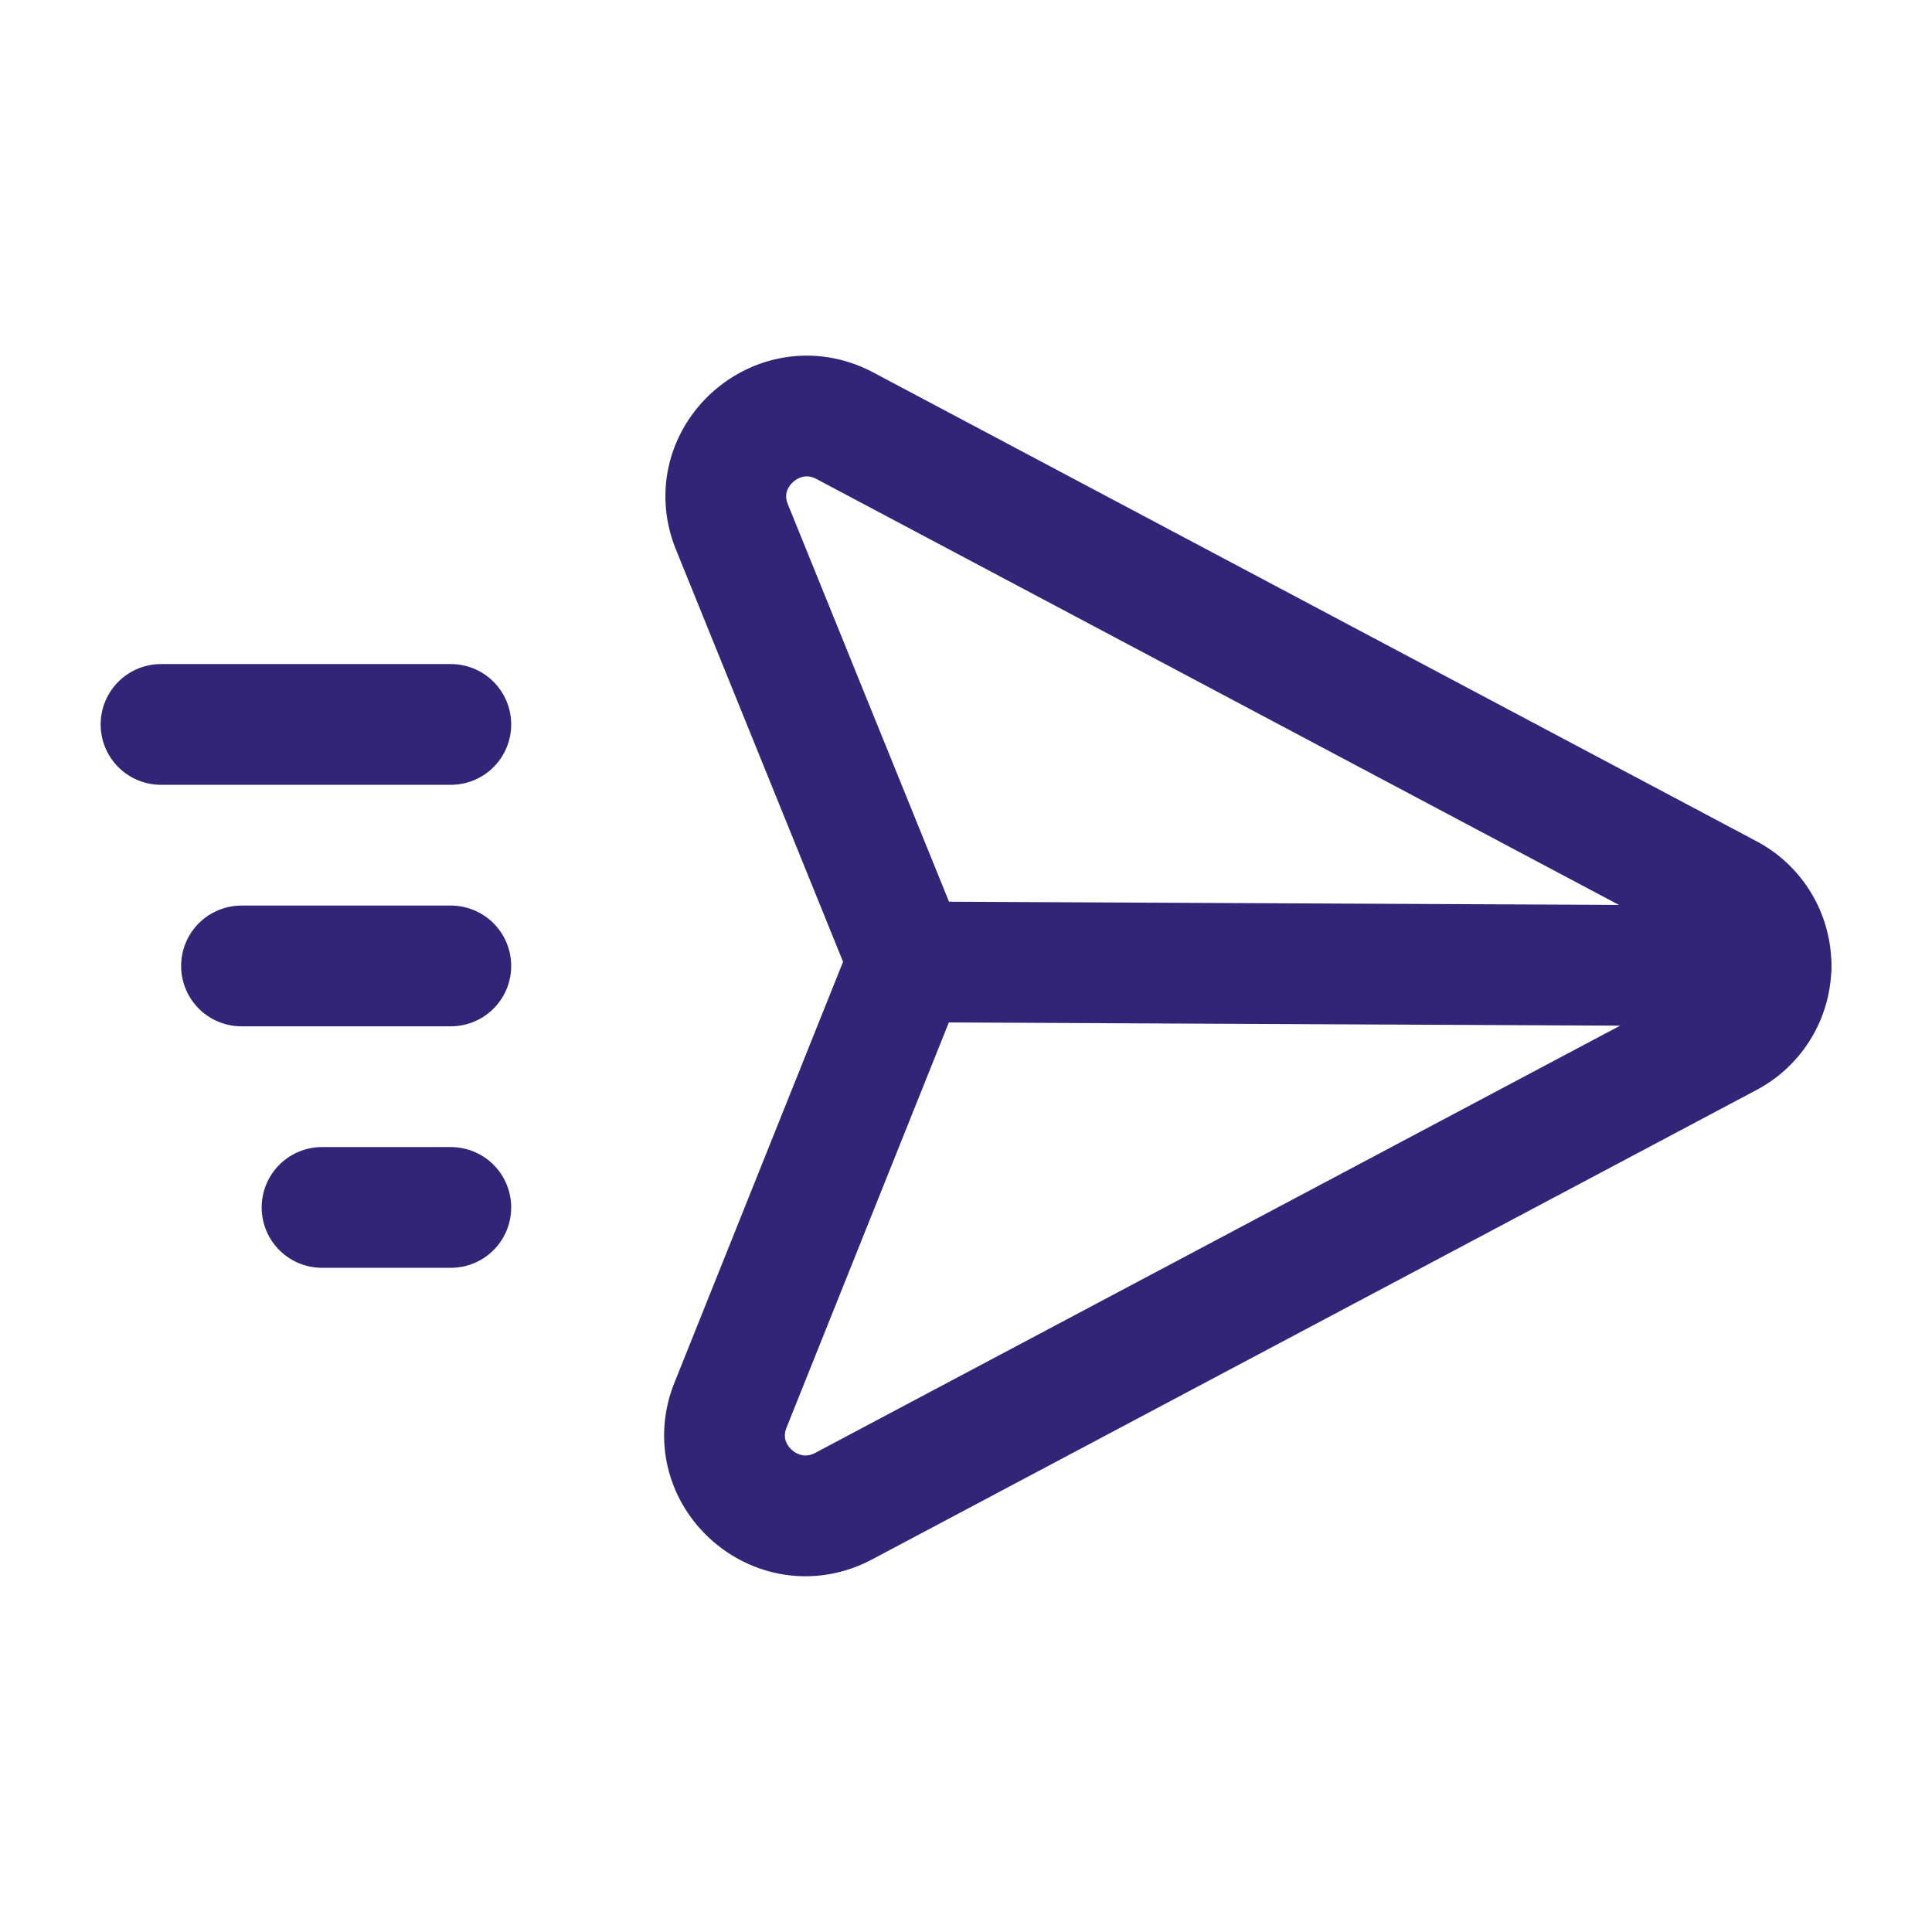
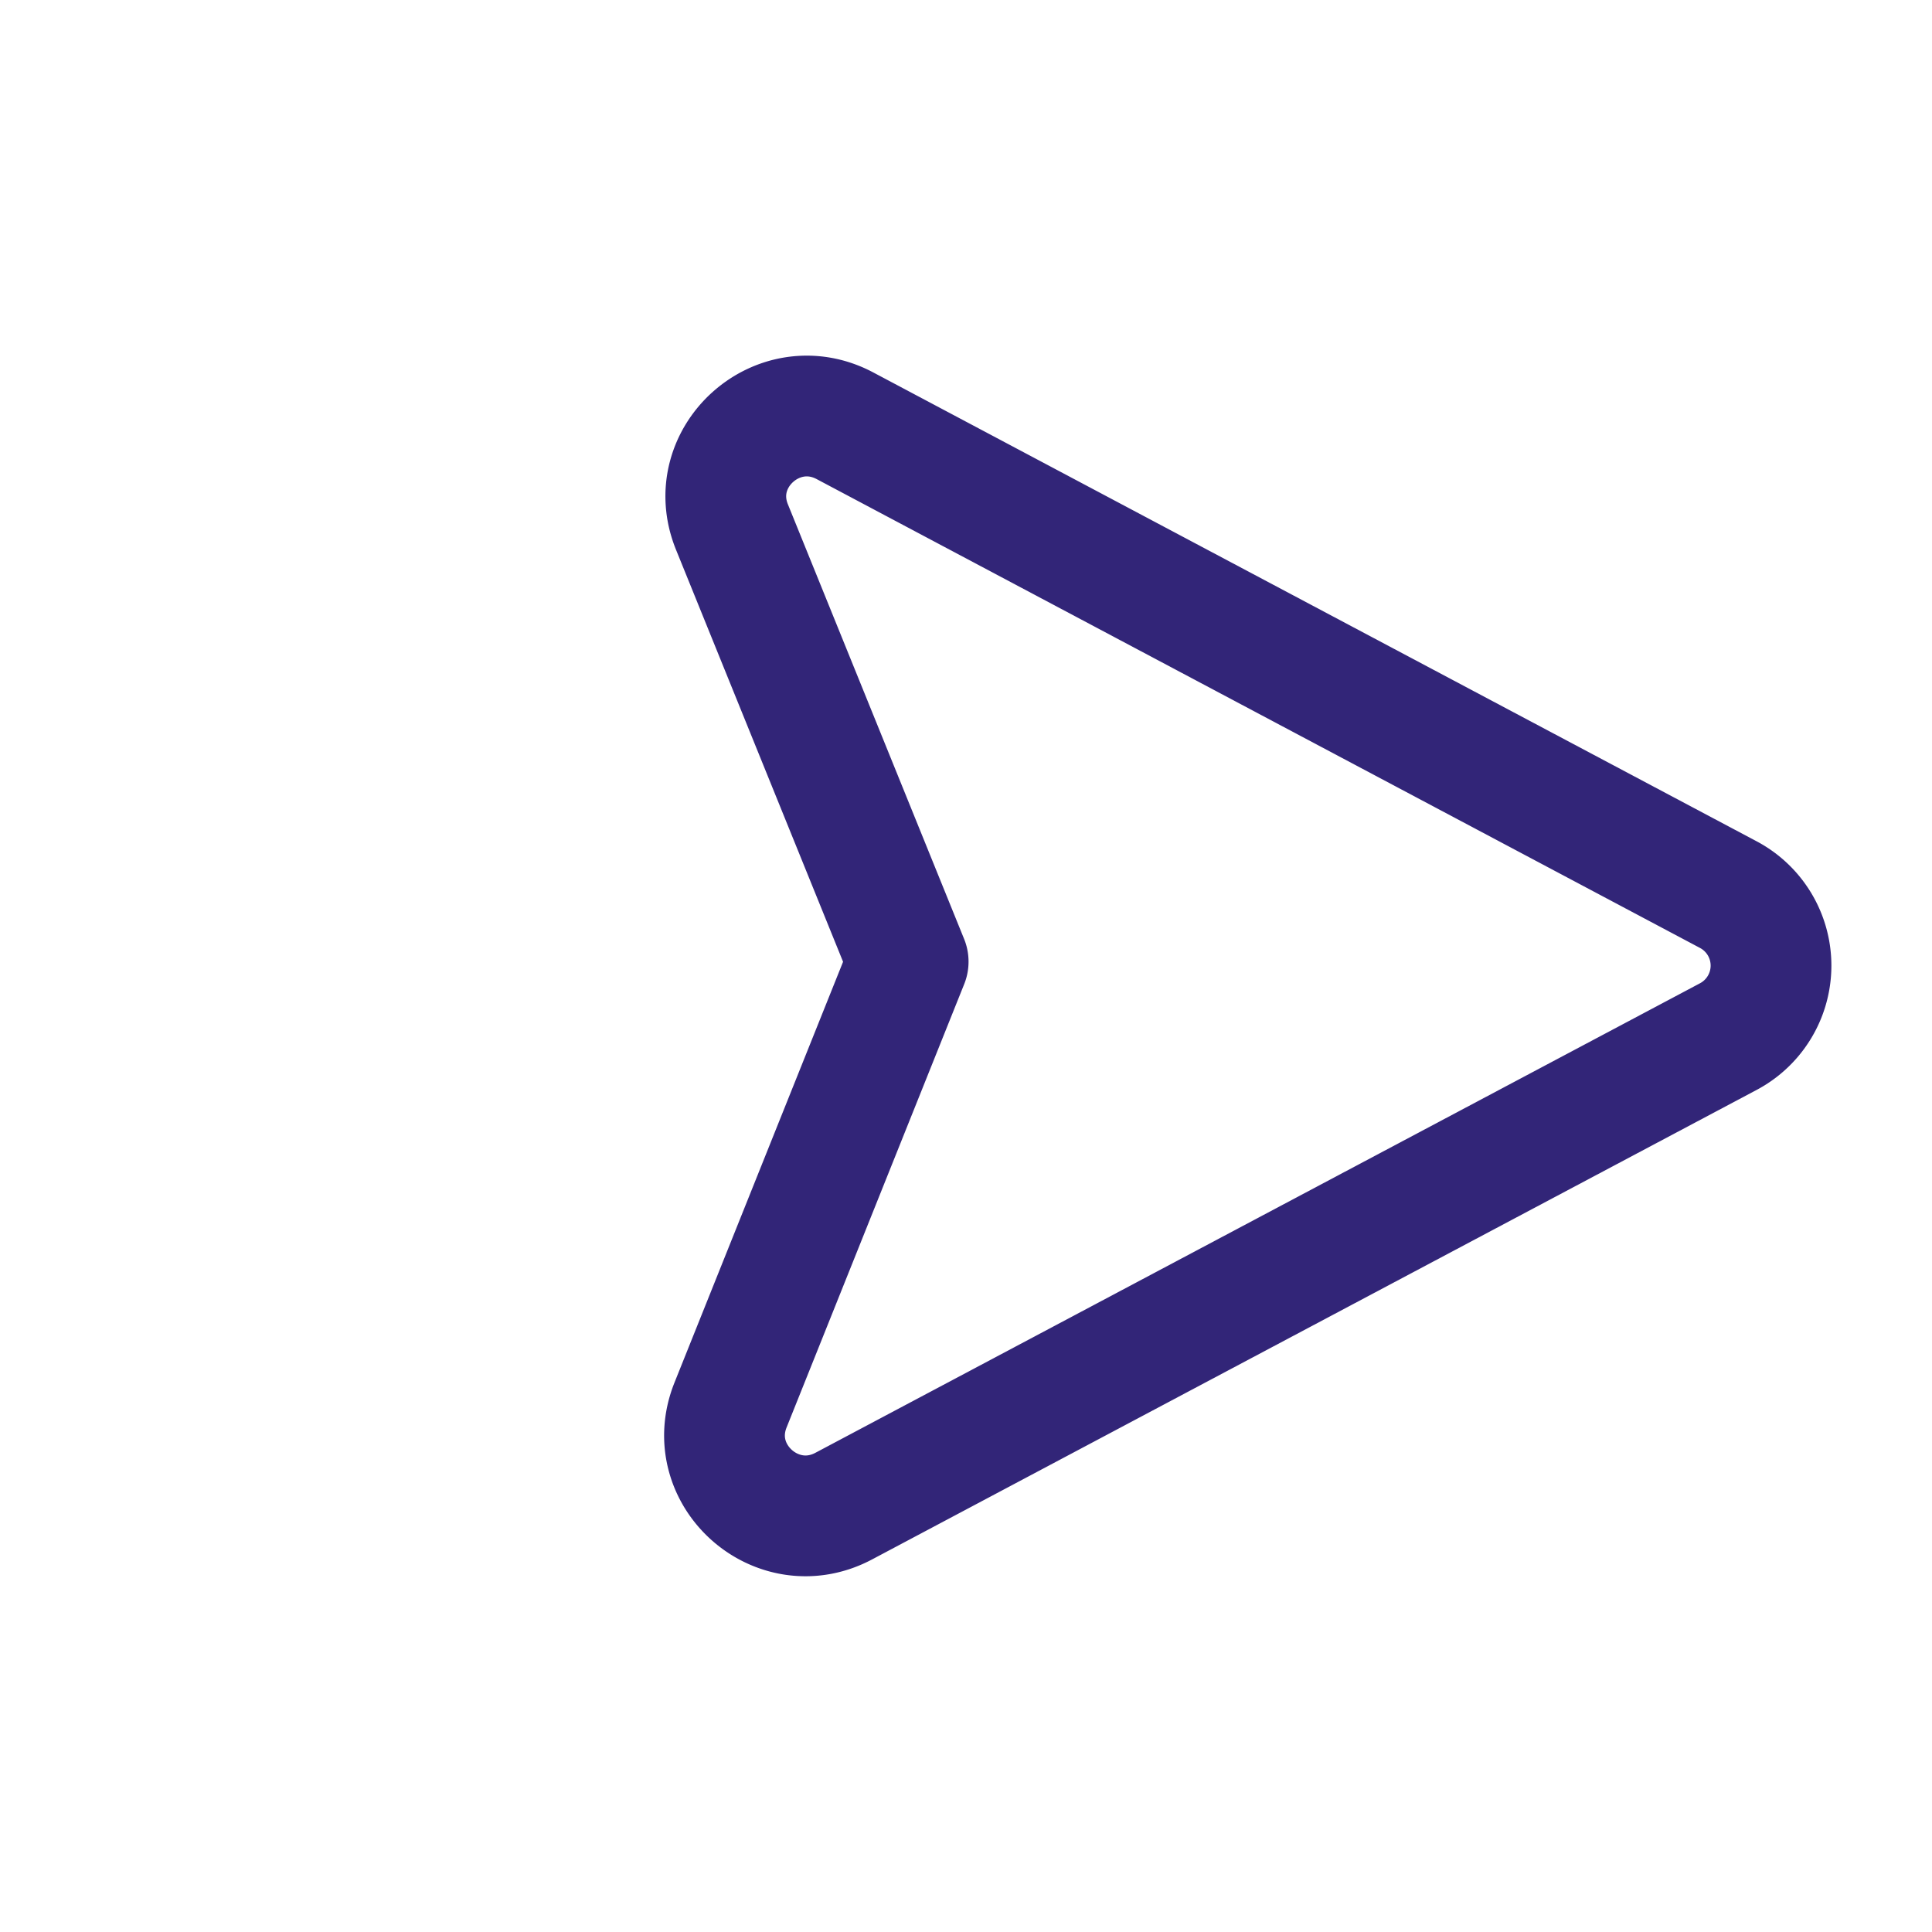
<svg xmlns="http://www.w3.org/2000/svg" width="32" height="32" viewBox="0 0 32 32" fill="none">
  <path clip-rule="evenodd" d="m13.975 24.946 14.65-7.776a1.331 1.331 0 0 0 0-2.353L13.997 7.053c-1.104-.587-2.342.52-1.874 1.675l2.919 7.2-2.943 7.346c-.461 1.156.775 2.256 1.876 1.672z" stroke="#322578" stroke-width="2" stroke-linecap="round" stroke-linejoin="round" />
-   <path d="M15.04 15.932 29.333 16M5.334 19.999h2.133M4 15.999h3.467M2.667 11.999h4.8" stroke="#322578" stroke-width="2" stroke-linecap="round" stroke-linejoin="round" />
</svg>